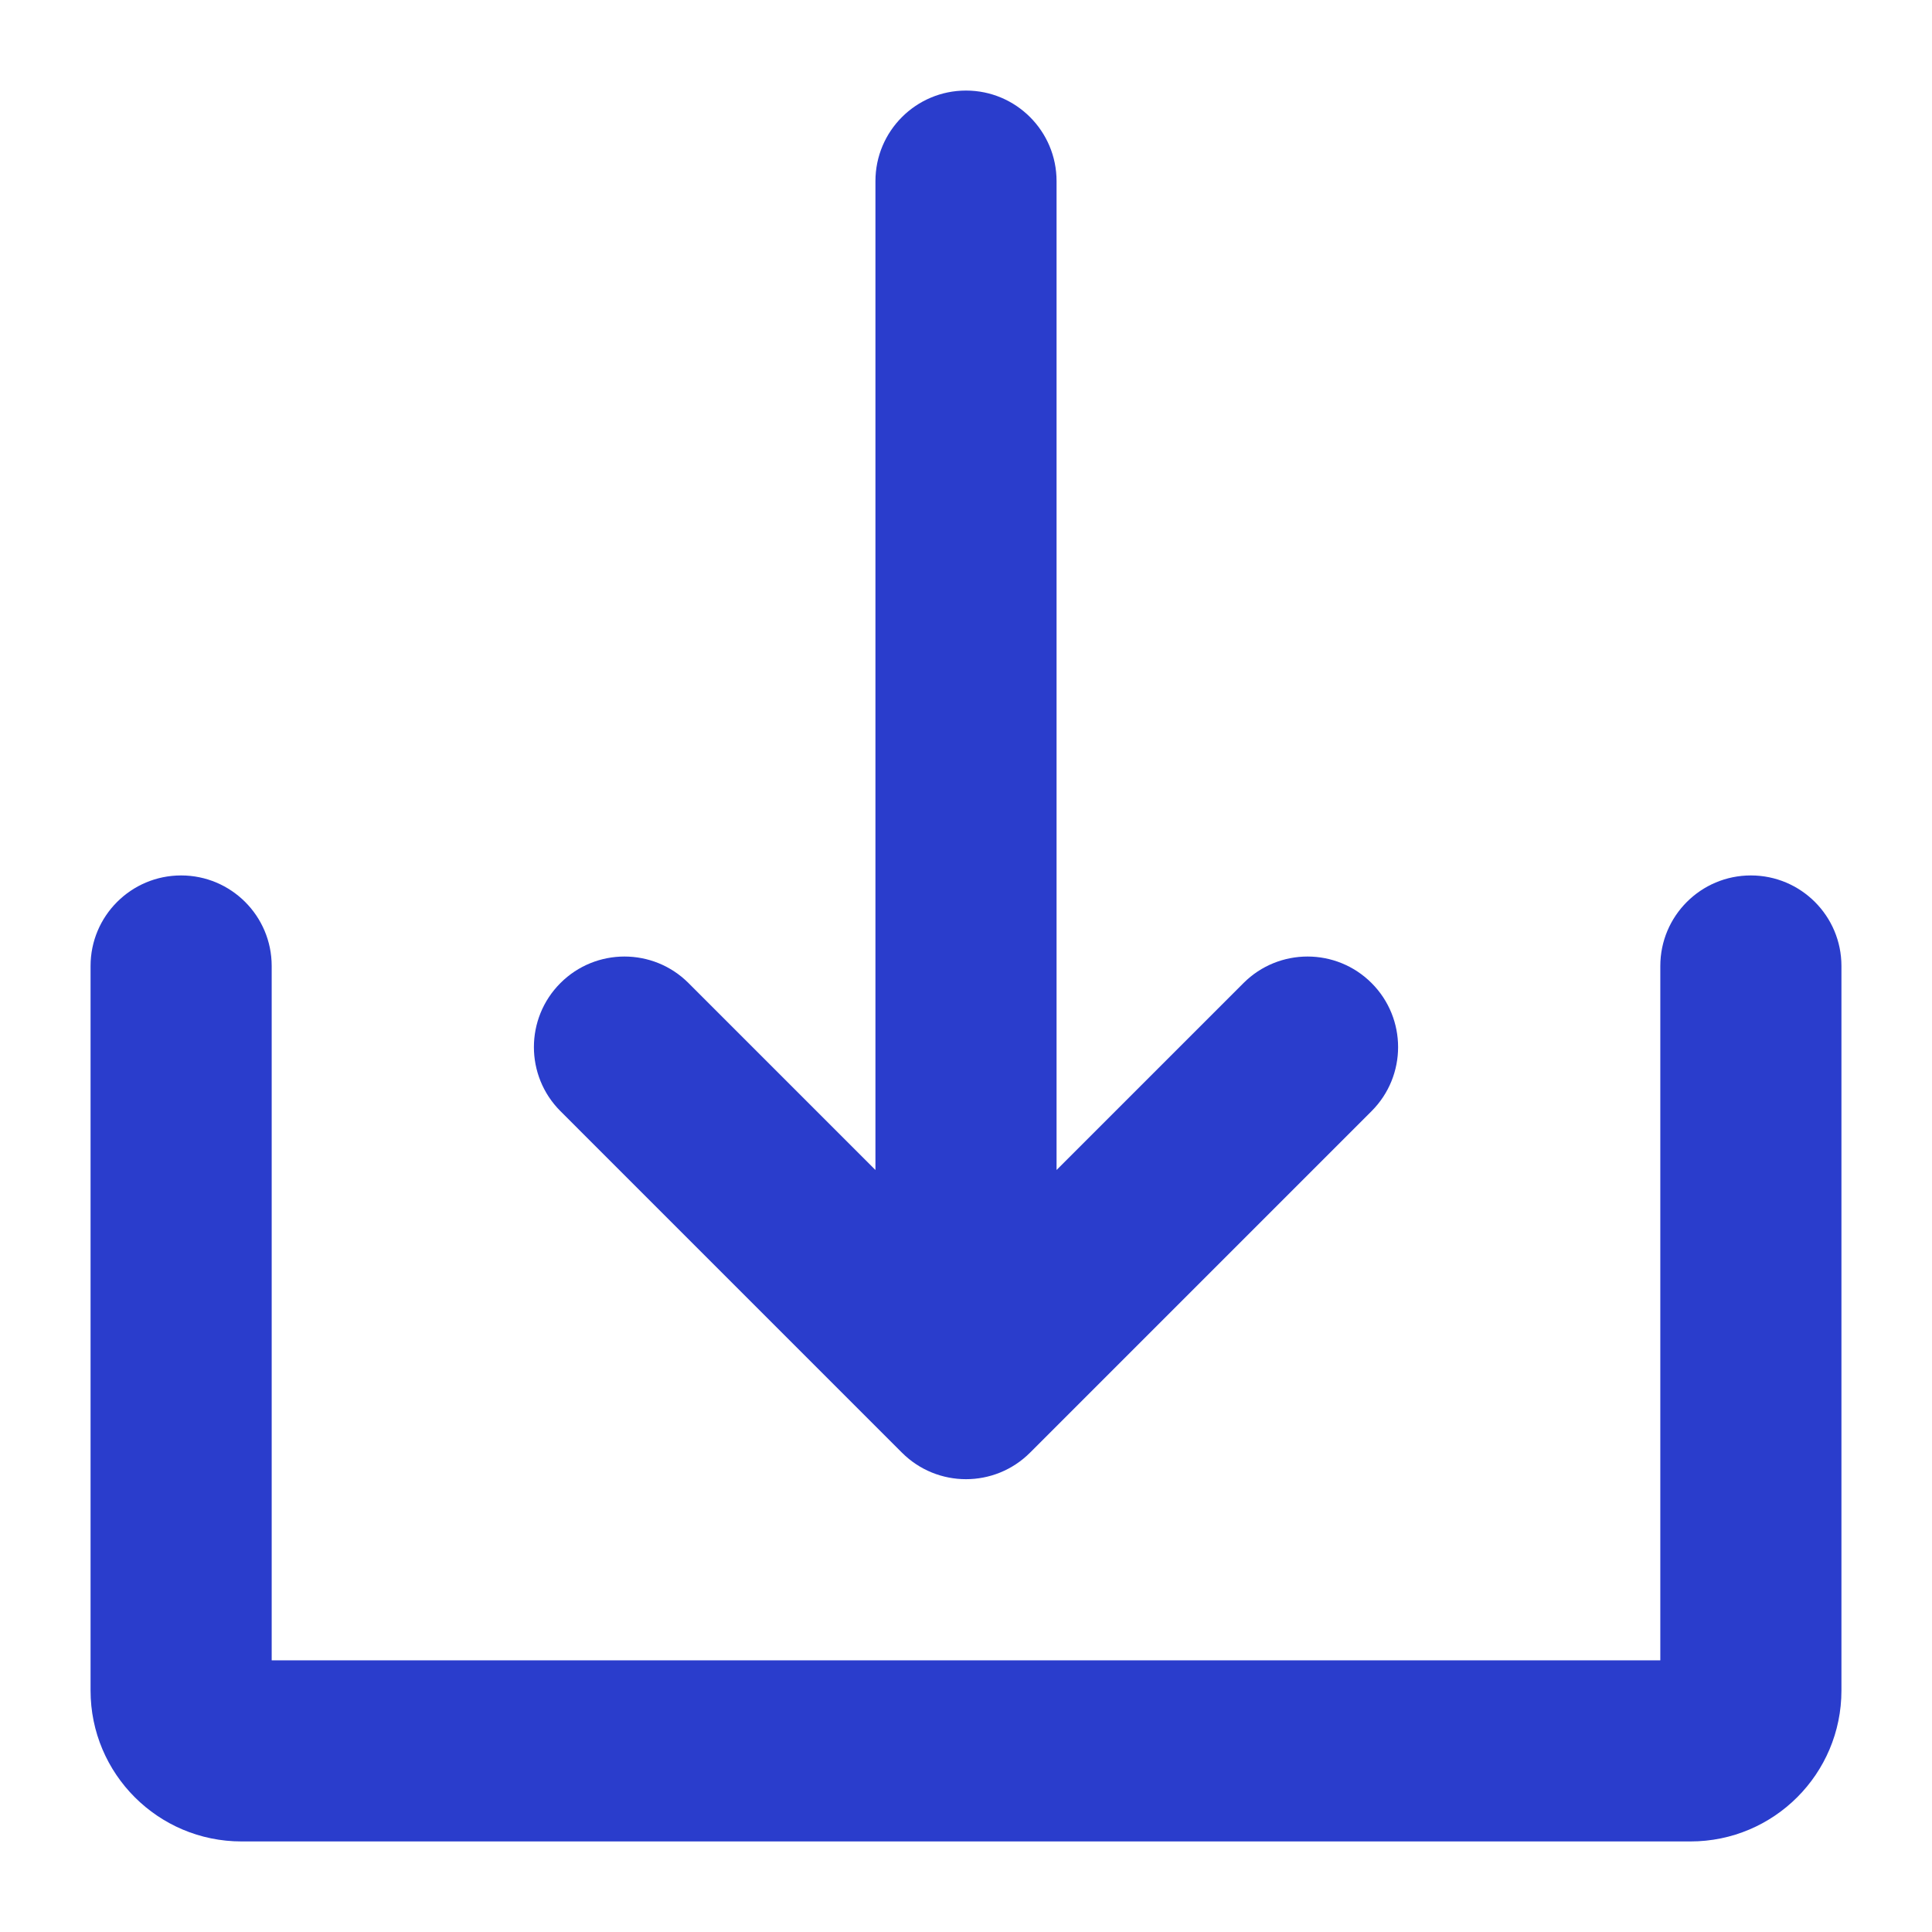
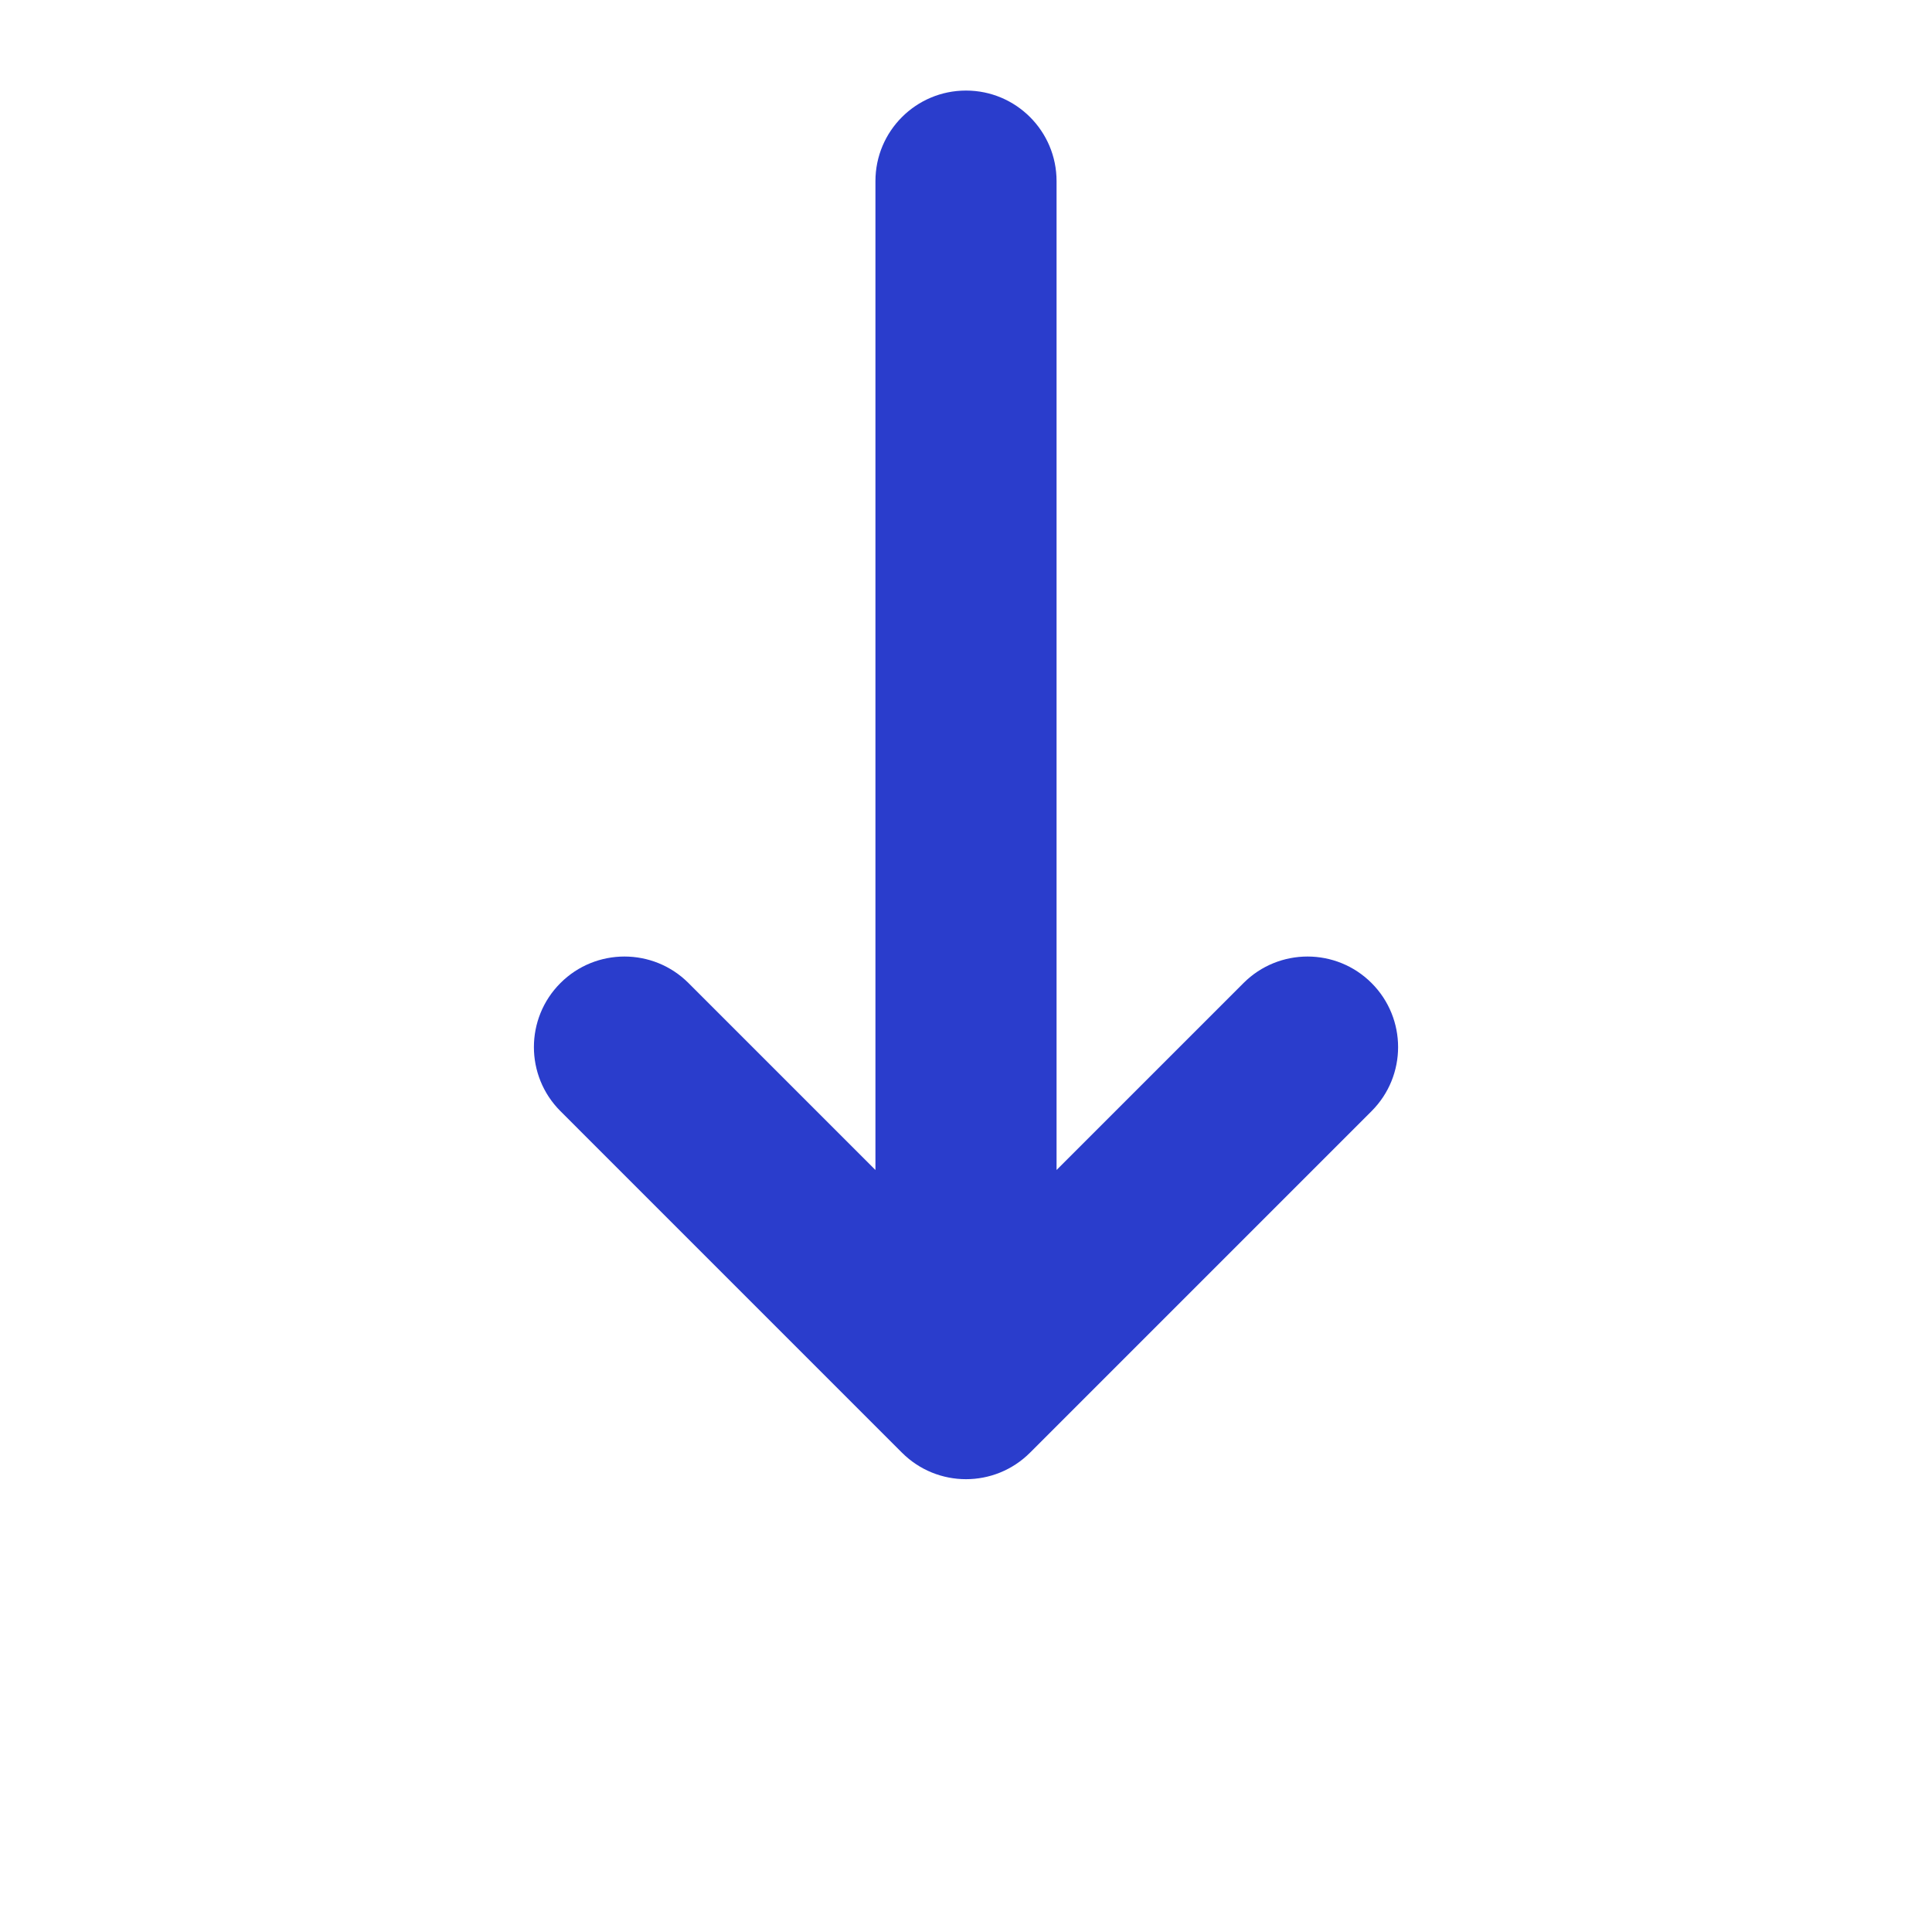
<svg xmlns="http://www.w3.org/2000/svg" version="1.1" id="Layer_1" x="0px" y="0px" width="512px" height="512px" viewBox="0 0 512 512" enable-background="new 0 0 512 512" xml:space="preserve">
  <g id="Solid">
    <path fill="#2A3DCC" d="M239.029,384.971c9.373,9.372,24.569,9.373,33.942,0l0,0l90.51-90.51c9.372-9.373,9.372-24.568,0-33.941   c-9.373-9.372-24.569-9.372-33.941,0L280,310.059V48c0-13.255-10.745-24-24-24s-24,10.745-24,24v262.059l-49.539-49.539   c-9.373-9.372-24.568-9.372-33.941,0c-9.373,9.373-9.373,24.568,0,33.941L239.029,384.971z" />
-     <path fill="#2A3DCC" d="M464,232c-13.255,0-24,10.745-24,24v184H72V256c0-13.255-10.745-24-24-24s-24,10.745-24,24v192   c0,22.092,17.909,40,40,40h384c22.092,0,40-17.908,40-40V256C488,242.745,477.255,232,464,232z" />
  </g>
</svg>